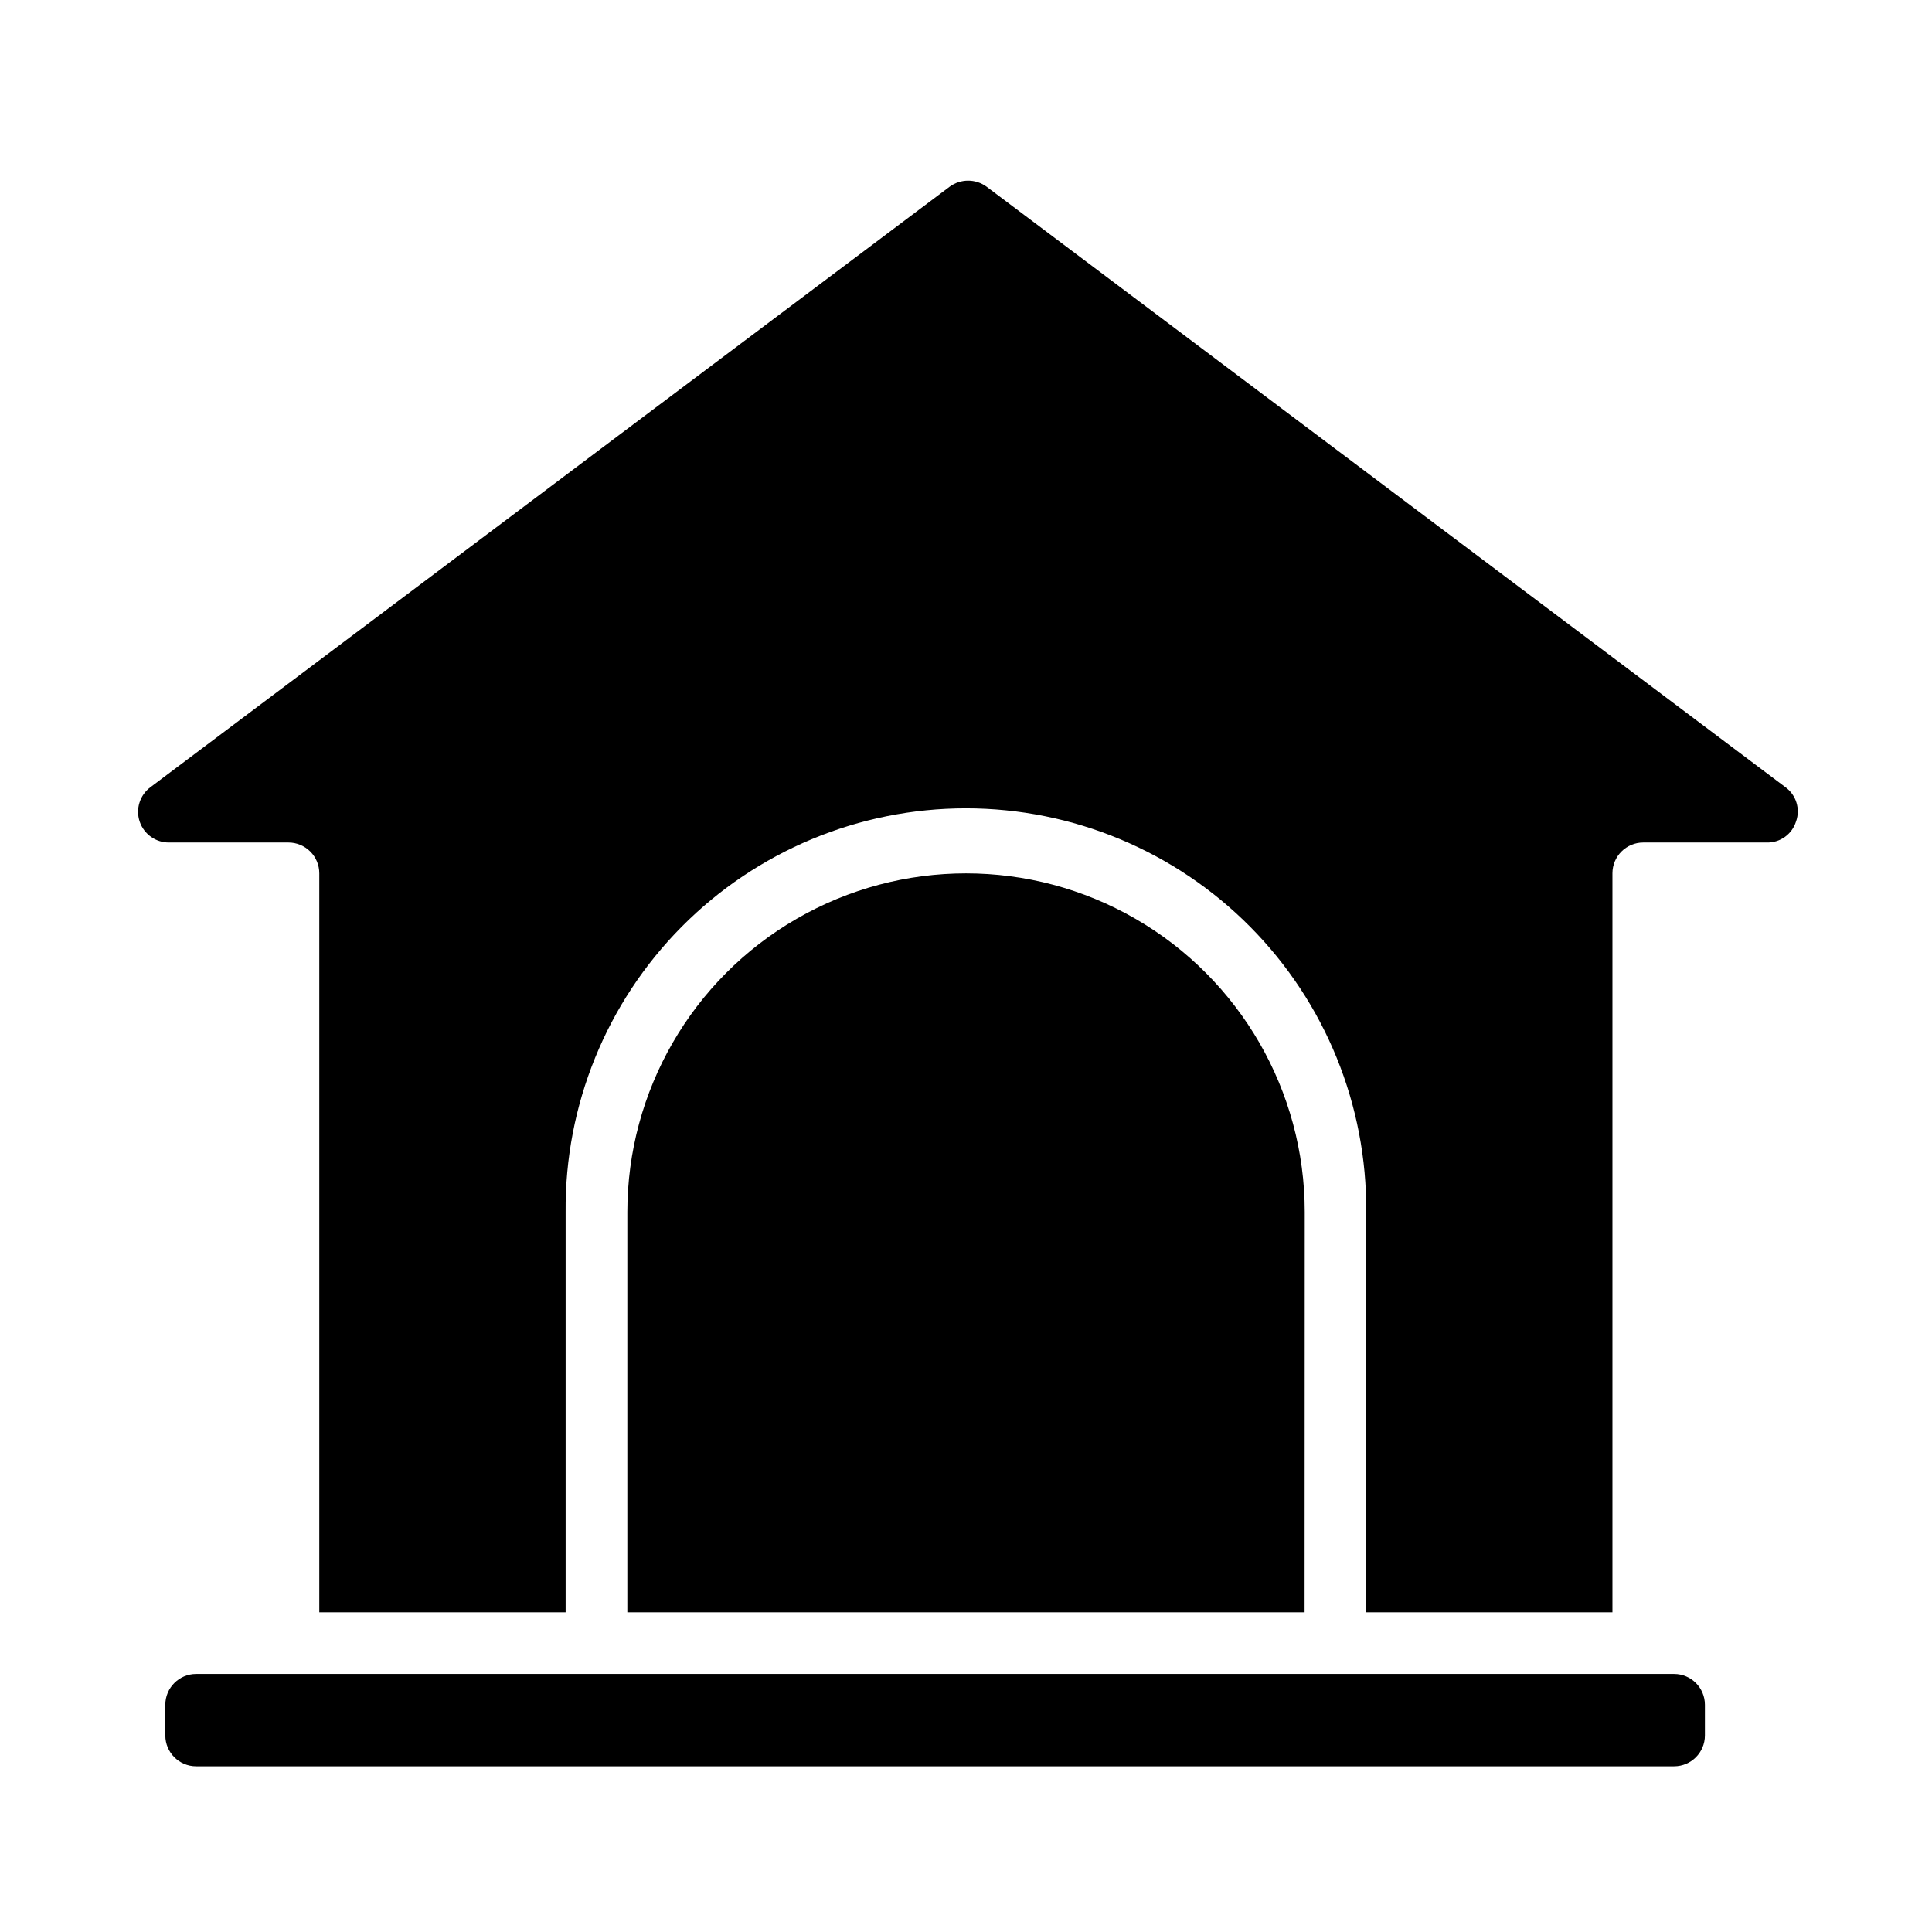
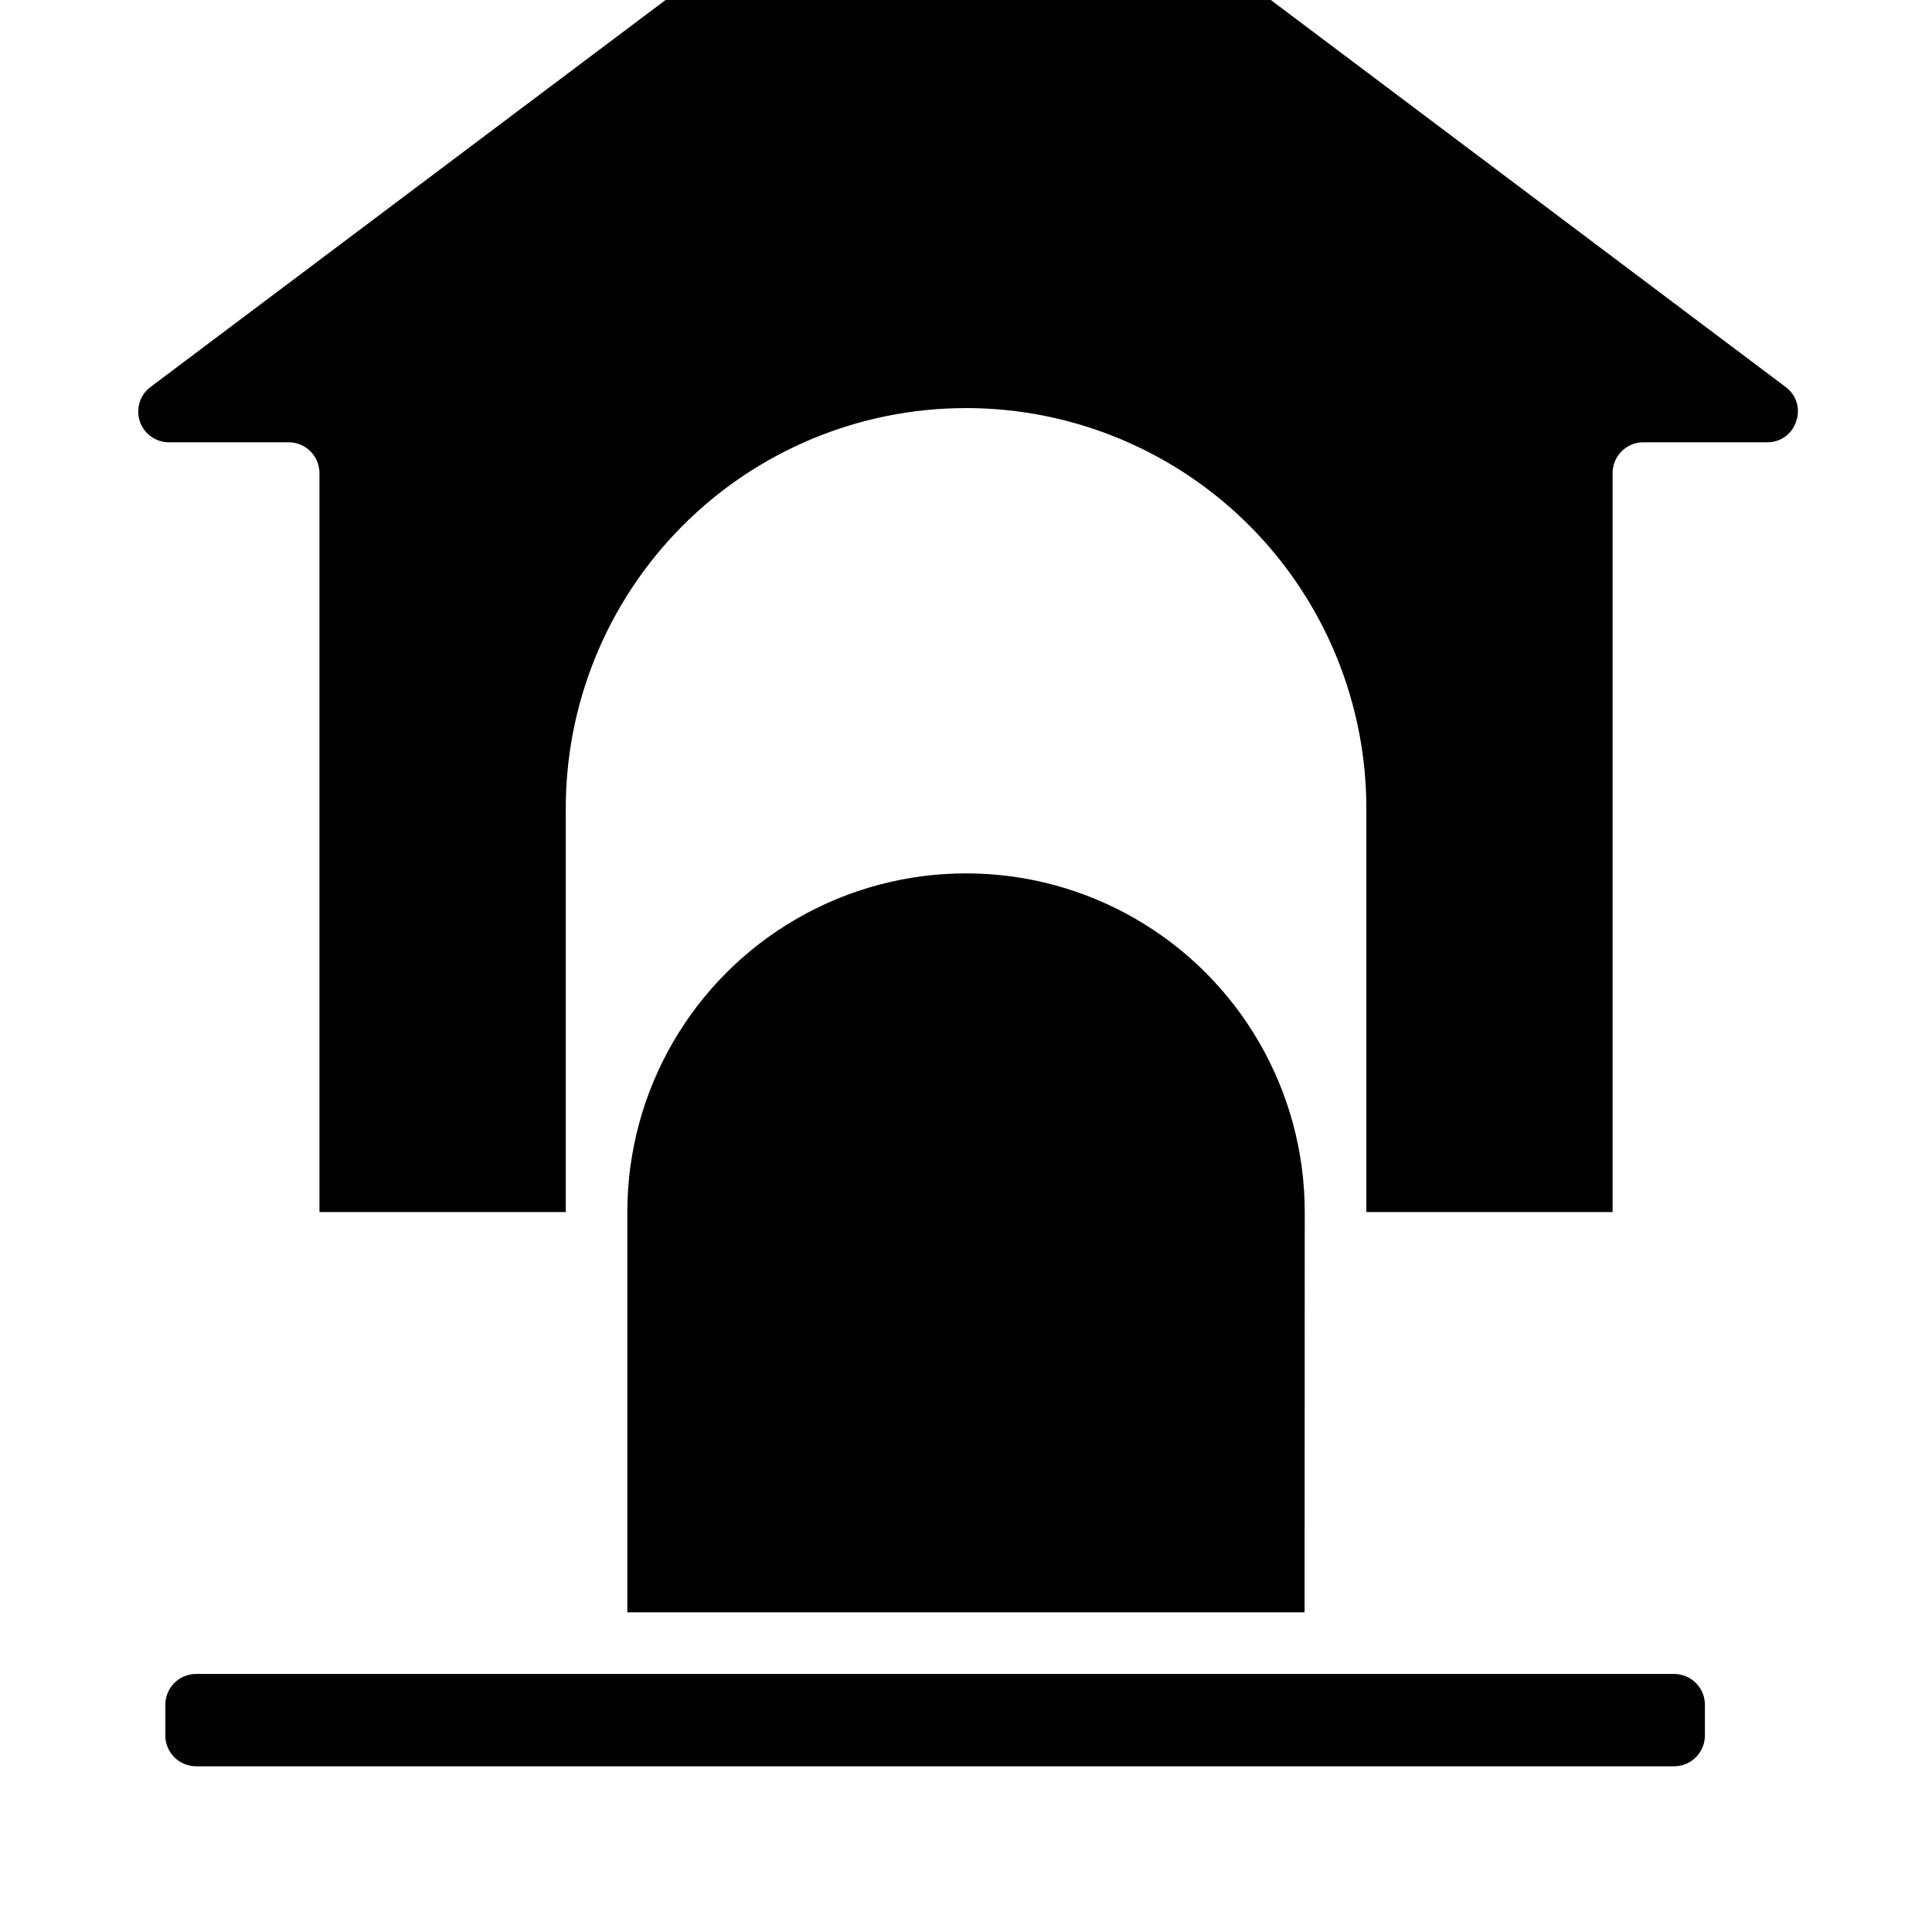
<svg xmlns="http://www.w3.org/2000/svg" fill="#000000" width="800px" height="800px" version="1.1" viewBox="144 144 512 512">
-   <path d="m595.82 595.77v8.164-0.004c-0.012 4.504-3.66 8.152-8.164 8.156h-391.68c-4.504-0.004-8.156-3.652-8.164-8.156v-8.16c0.008-4.504 3.66-8.152 8.164-8.156h391.68c4.504 0.004 8.152 3.652 8.164 8.156zm-106.09-24.484h-179.48v-106.07c0-32.07 17.109-61.703 44.879-77.734 27.773-16.035 61.988-16.035 89.762 0 27.773 16.031 44.879 45.664 44.879 77.734zm130.23-209.57c-1.047 3.375-4.211 5.644-7.746 5.562h-32.738c-4.508 0-8.164 3.656-8.164 8.164v195.84h-65.258v-106.07c0.242-28.293-10.824-55.512-30.746-75.602-19.918-20.094-47.039-31.395-75.332-31.395-28.297 0-55.418 11.301-75.336 31.395-19.922 20.09-30.988 47.309-30.746 75.602v106.07h-65.281v-195.84c0-2.164-0.859-4.242-2.391-5.773s-3.609-2.391-5.773-2.391h-31.574c-3.543 0.062-6.719-2.172-7.856-5.527-1.133-3.356 0.031-7.059 2.879-9.16l211.76-159.11c2.914-2.144 6.887-2.144 9.801 0l211.65 159.1c2.883 2.062 4.051 5.789 2.856 9.133z" />
+   <path d="m595.82 595.77v8.164-0.004c-0.012 4.504-3.66 8.152-8.164 8.156h-391.68c-4.504-0.004-8.156-3.652-8.164-8.156v-8.16c0.008-4.504 3.66-8.152 8.164-8.156h391.68c4.504 0.004 8.152 3.652 8.164 8.156zm-106.09-24.484h-179.48v-106.07c0-32.07 17.109-61.703 44.879-77.734 27.773-16.035 61.988-16.035 89.762 0 27.773 16.031 44.879 45.664 44.879 77.734m130.23-209.57c-1.047 3.375-4.211 5.644-7.746 5.562h-32.738c-4.508 0-8.164 3.656-8.164 8.164v195.84h-65.258v-106.07c0.242-28.293-10.824-55.512-30.746-75.602-19.918-20.094-47.039-31.395-75.332-31.395-28.297 0-55.418 11.301-75.336 31.395-19.922 20.09-30.988 47.309-30.746 75.602v106.07h-65.281v-195.84c0-2.164-0.859-4.242-2.391-5.773s-3.609-2.391-5.773-2.391h-31.574c-3.543 0.062-6.719-2.172-7.856-5.527-1.133-3.356 0.031-7.059 2.879-9.16l211.76-159.11c2.914-2.144 6.887-2.144 9.801 0l211.65 159.1c2.883 2.062 4.051 5.789 2.856 9.133z" />
</svg>